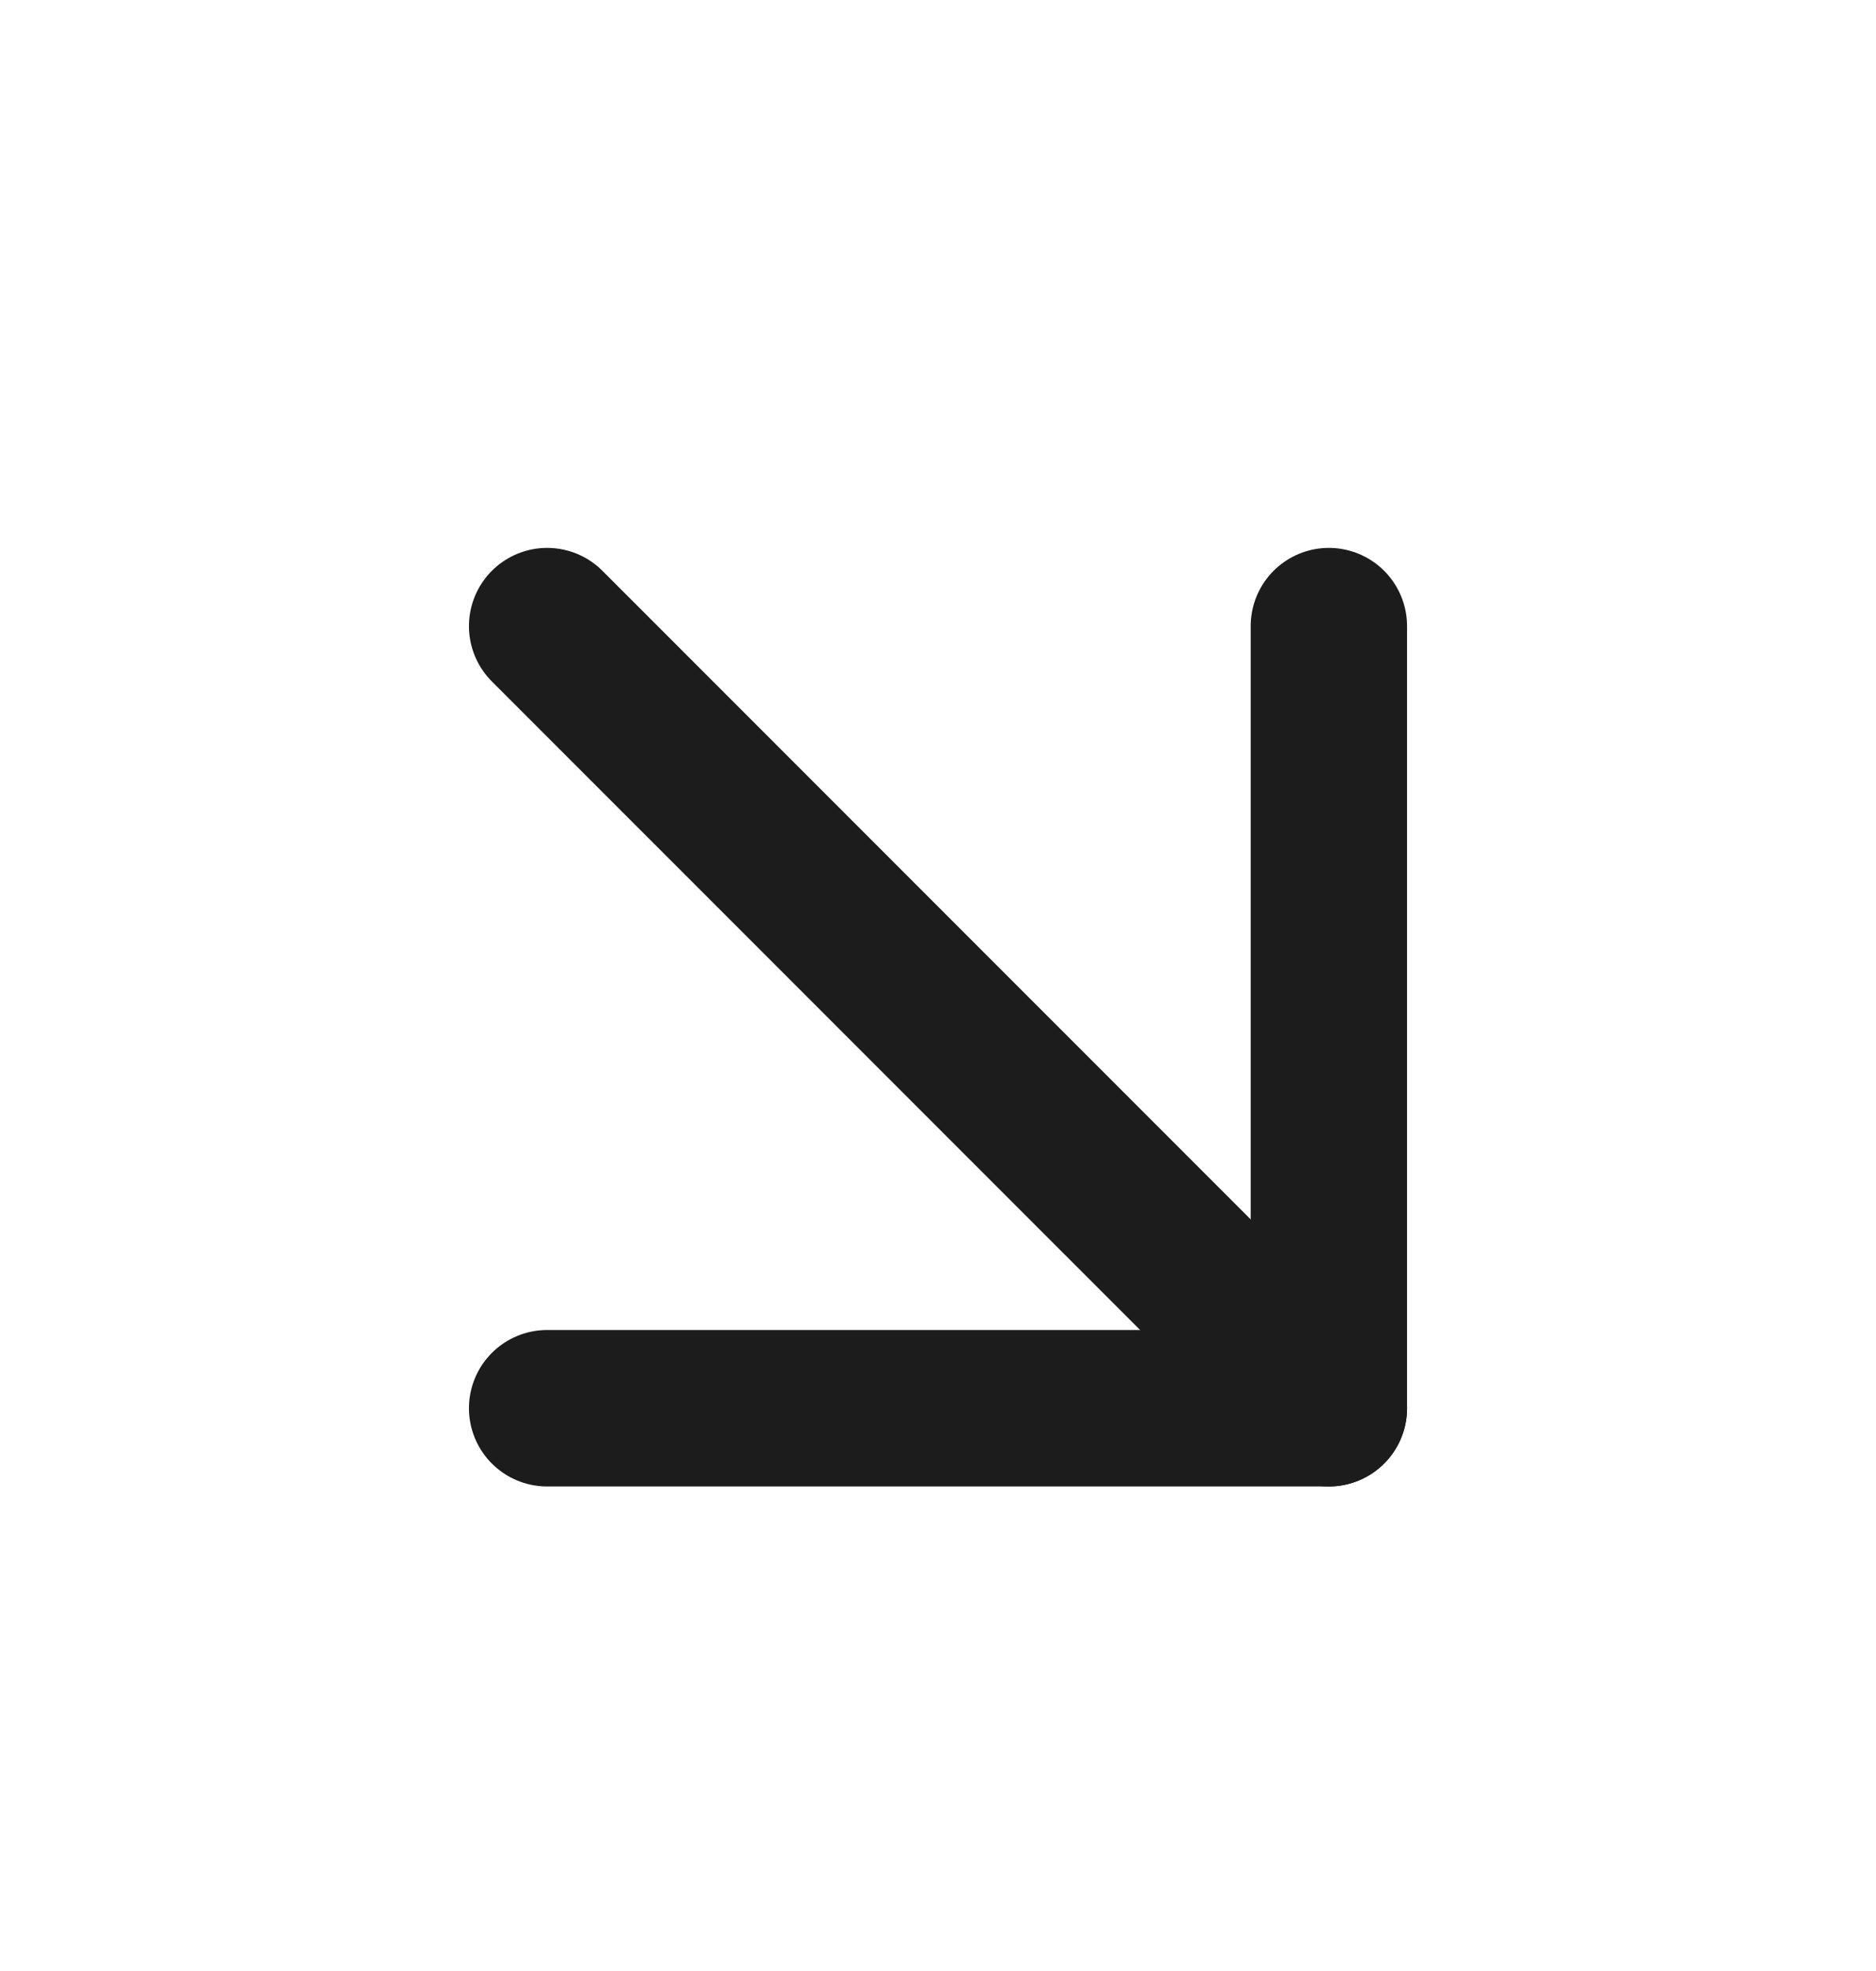
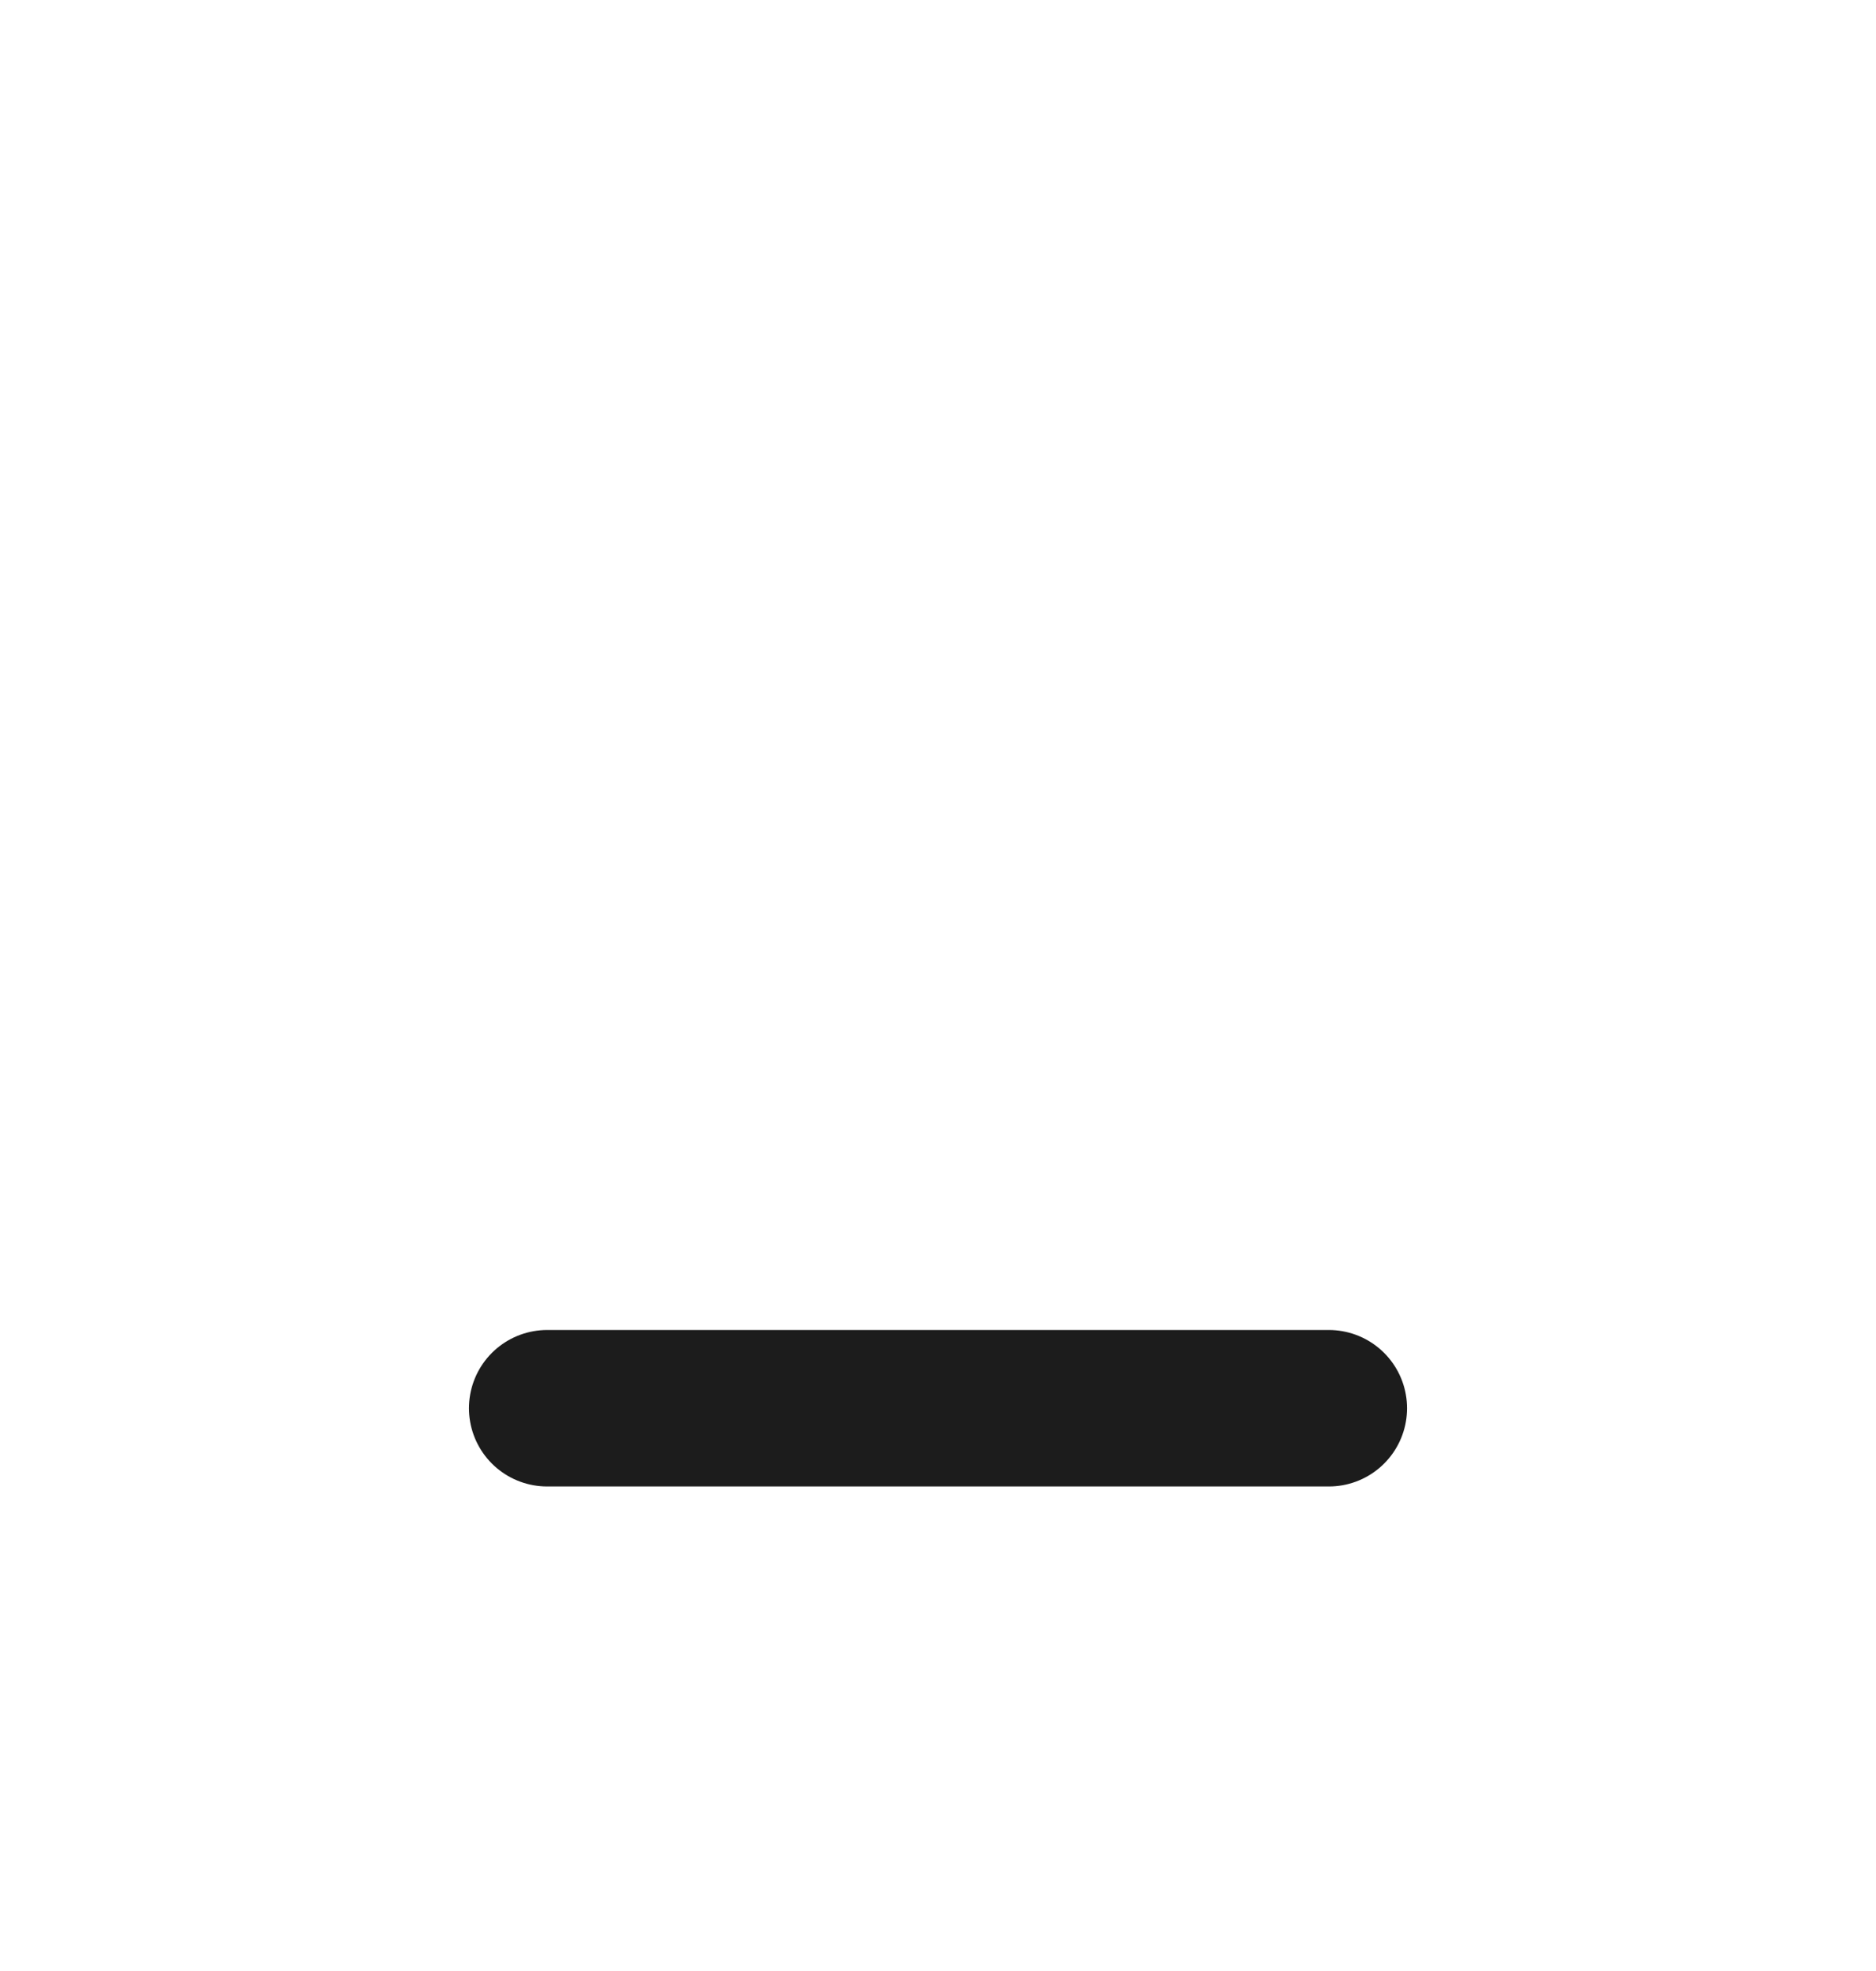
<svg xmlns="http://www.w3.org/2000/svg" width="20" height="21" viewBox="0 0 20 21" fill="none">
-   <path d="M5.833 6.671L14.167 15.004" stroke="#1C1C1C" stroke-width="1.667" stroke-linecap="round" stroke-linejoin="round" />
-   <path d="M5.833 15.004H14.167V6.671" stroke="#1C1C1C" stroke-width="1.667" stroke-linecap="round" stroke-linejoin="round" />
+   <path d="M5.833 15.004H14.167" stroke="#1C1C1C" stroke-width="1.667" stroke-linecap="round" stroke-linejoin="round" />
</svg>